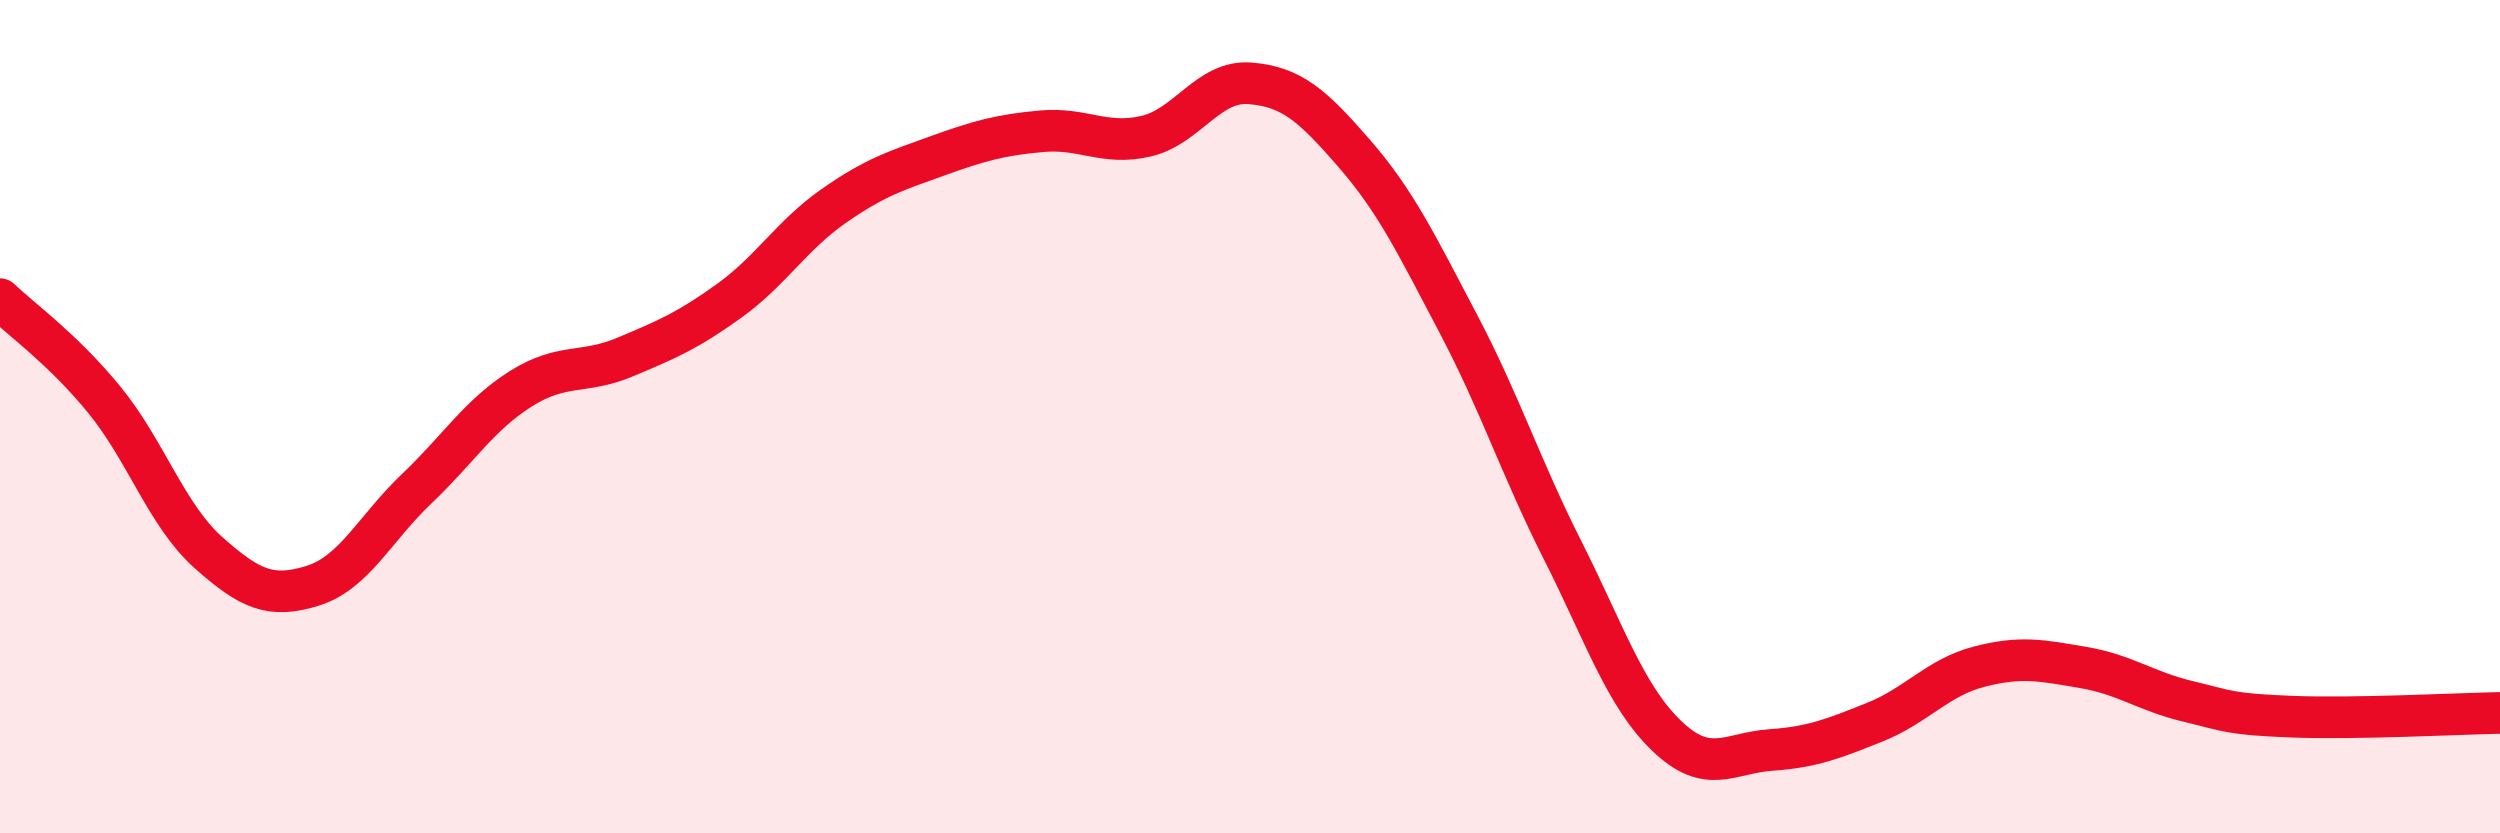
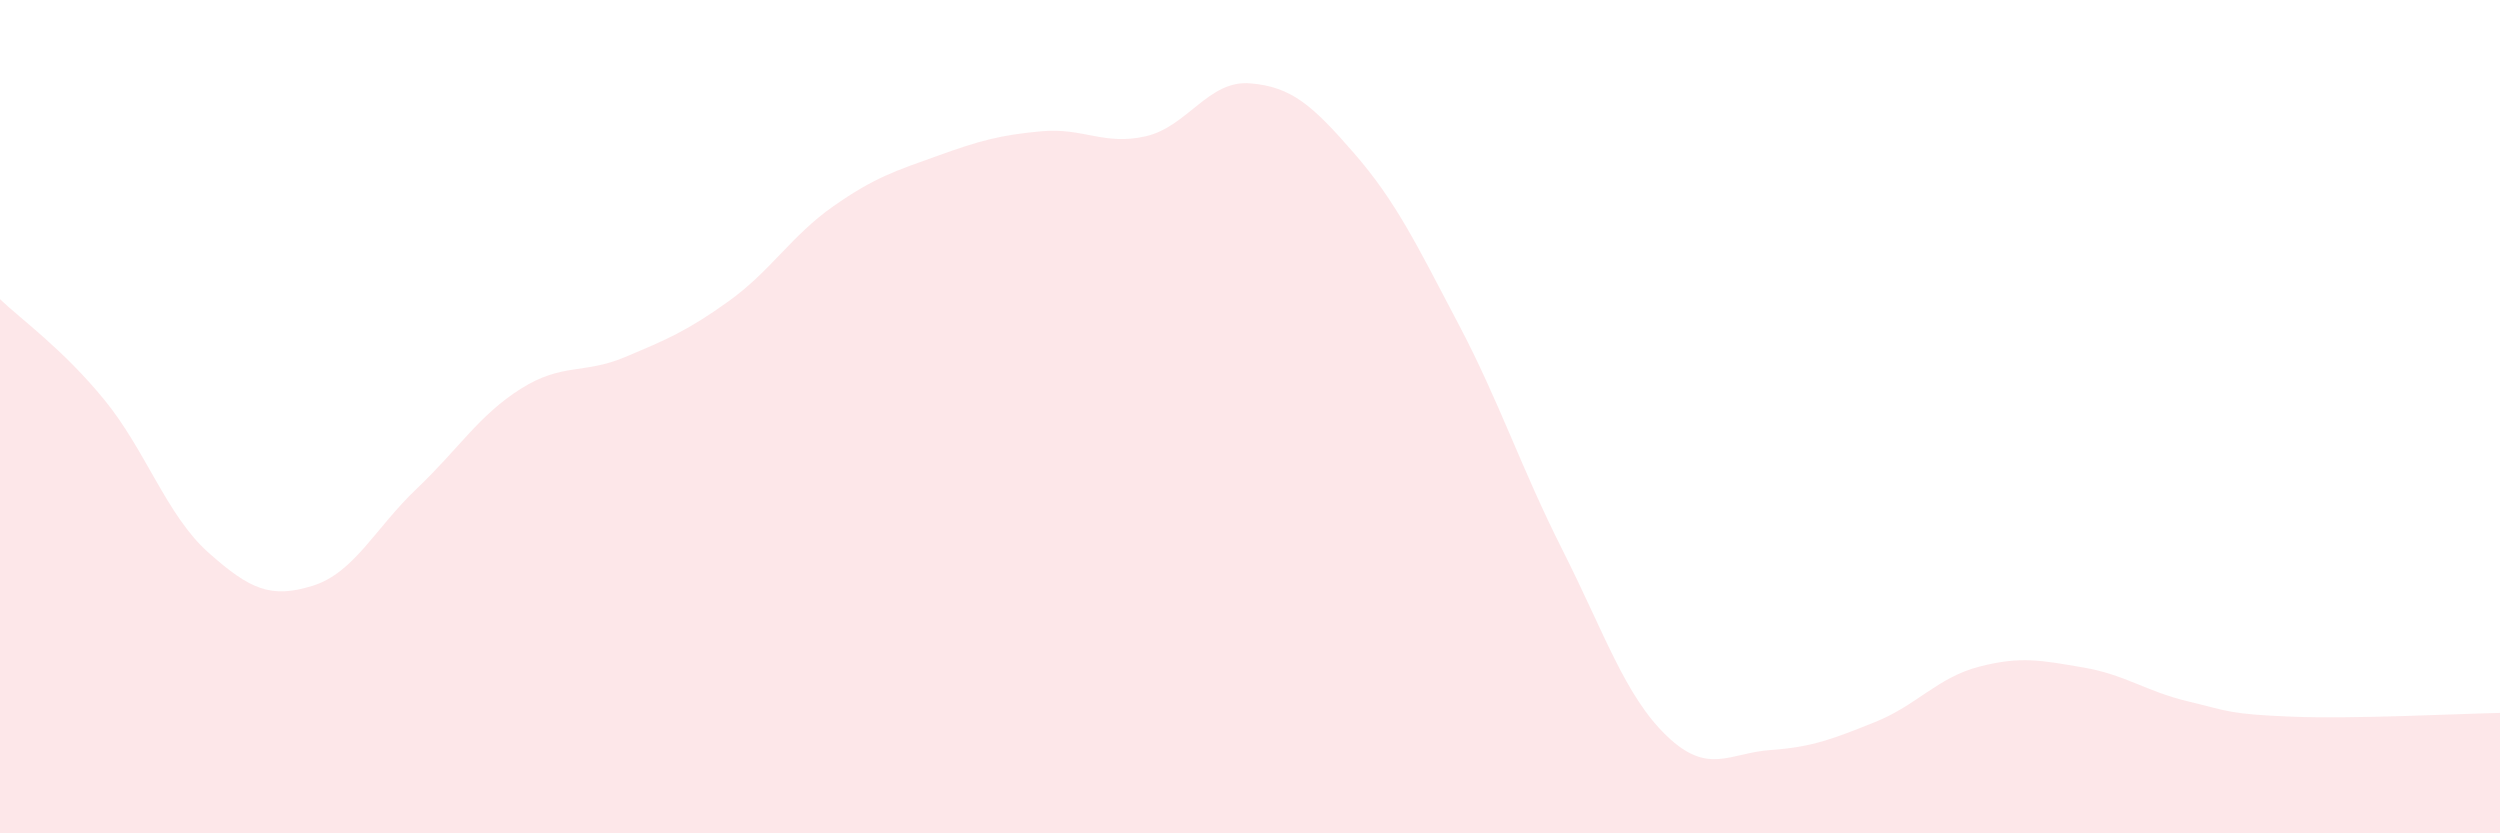
<svg xmlns="http://www.w3.org/2000/svg" width="60" height="20" viewBox="0 0 60 20">
  <path d="M 0,7.18 C 0.5,7.66 1.5,8.37 2.5,9.59 C 3.5,10.81 4,12.37 5,13.26 C 6,14.15 6.5,14.37 7.5,14.06 C 8.5,13.75 9,12.68 10,11.73 C 11,10.78 11.5,9.96 12.5,9.33 C 13.5,8.7 14,8.99 15,8.57 C 16,8.15 16.5,7.94 17.5,7.22 C 18.5,6.5 19,5.65 20,4.95 C 21,4.25 21.5,4.1 22.5,3.74 C 23.5,3.38 24,3.24 25,3.15 C 26,3.06 26.5,3.5 27.5,3.27 C 28.5,3.04 29,1.92 30,2 C 31,2.08 31.5,2.53 32.5,3.68 C 33.5,4.83 34,5.87 35,7.77 C 36,9.67 36.5,11.22 37.5,13.2 C 38.5,15.18 39,16.7 40,17.66 C 41,18.62 41.5,18.07 42.5,18 C 43.5,17.93 44,17.73 45,17.33 C 46,16.93 46.5,16.26 47.5,16 C 48.5,15.74 49,15.85 50,16.02 C 51,16.19 51.5,16.59 52.5,16.83 C 53.5,17.07 53.5,17.14 55,17.2 C 56.5,17.26 59,17.13 60,17.11L60 20L0 20Z" fill="#EB0A25" opacity="0.1" stroke-linecap="round" stroke-linejoin="round" />
-   <path d="M 0,7.18 C 0.5,7.66 1.5,8.37 2.5,9.59 C 3.5,10.81 4,12.37 5,13.26 C 6,14.15 6.5,14.37 7.5,14.06 C 8.5,13.75 9,12.68 10,11.73 C 11,10.78 11.5,9.96 12.5,9.33 C 13.5,8.7 14,8.99 15,8.57 C 16,8.15 16.5,7.94 17.5,7.22 C 18.5,6.5 19,5.65 20,4.95 C 21,4.25 21.5,4.1 22.5,3.74 C 23.5,3.38 24,3.24 25,3.15 C 26,3.06 26.5,3.5 27.5,3.27 C 28.5,3.04 29,1.92 30,2 C 31,2.08 31.5,2.53 32.5,3.68 C 33.5,4.83 34,5.87 35,7.77 C 36,9.67 36.5,11.22 37.5,13.2 C 38.5,15.18 39,16.7 40,17.66 C 41,18.62 41.5,18.07 42.5,18 C 43.5,17.93 44,17.73 45,17.33 C 46,16.93 46.5,16.26 47.5,16 C 48.5,15.74 49,15.85 50,16.02 C 51,16.19 51.5,16.59 52.5,16.83 C 53.5,17.07 53.5,17.14 55,17.2 C 56.5,17.26 59,17.13 60,17.11" stroke="#EB0A25" stroke-width="1" fill="none" stroke-linecap="round" stroke-linejoin="round" />
</svg>